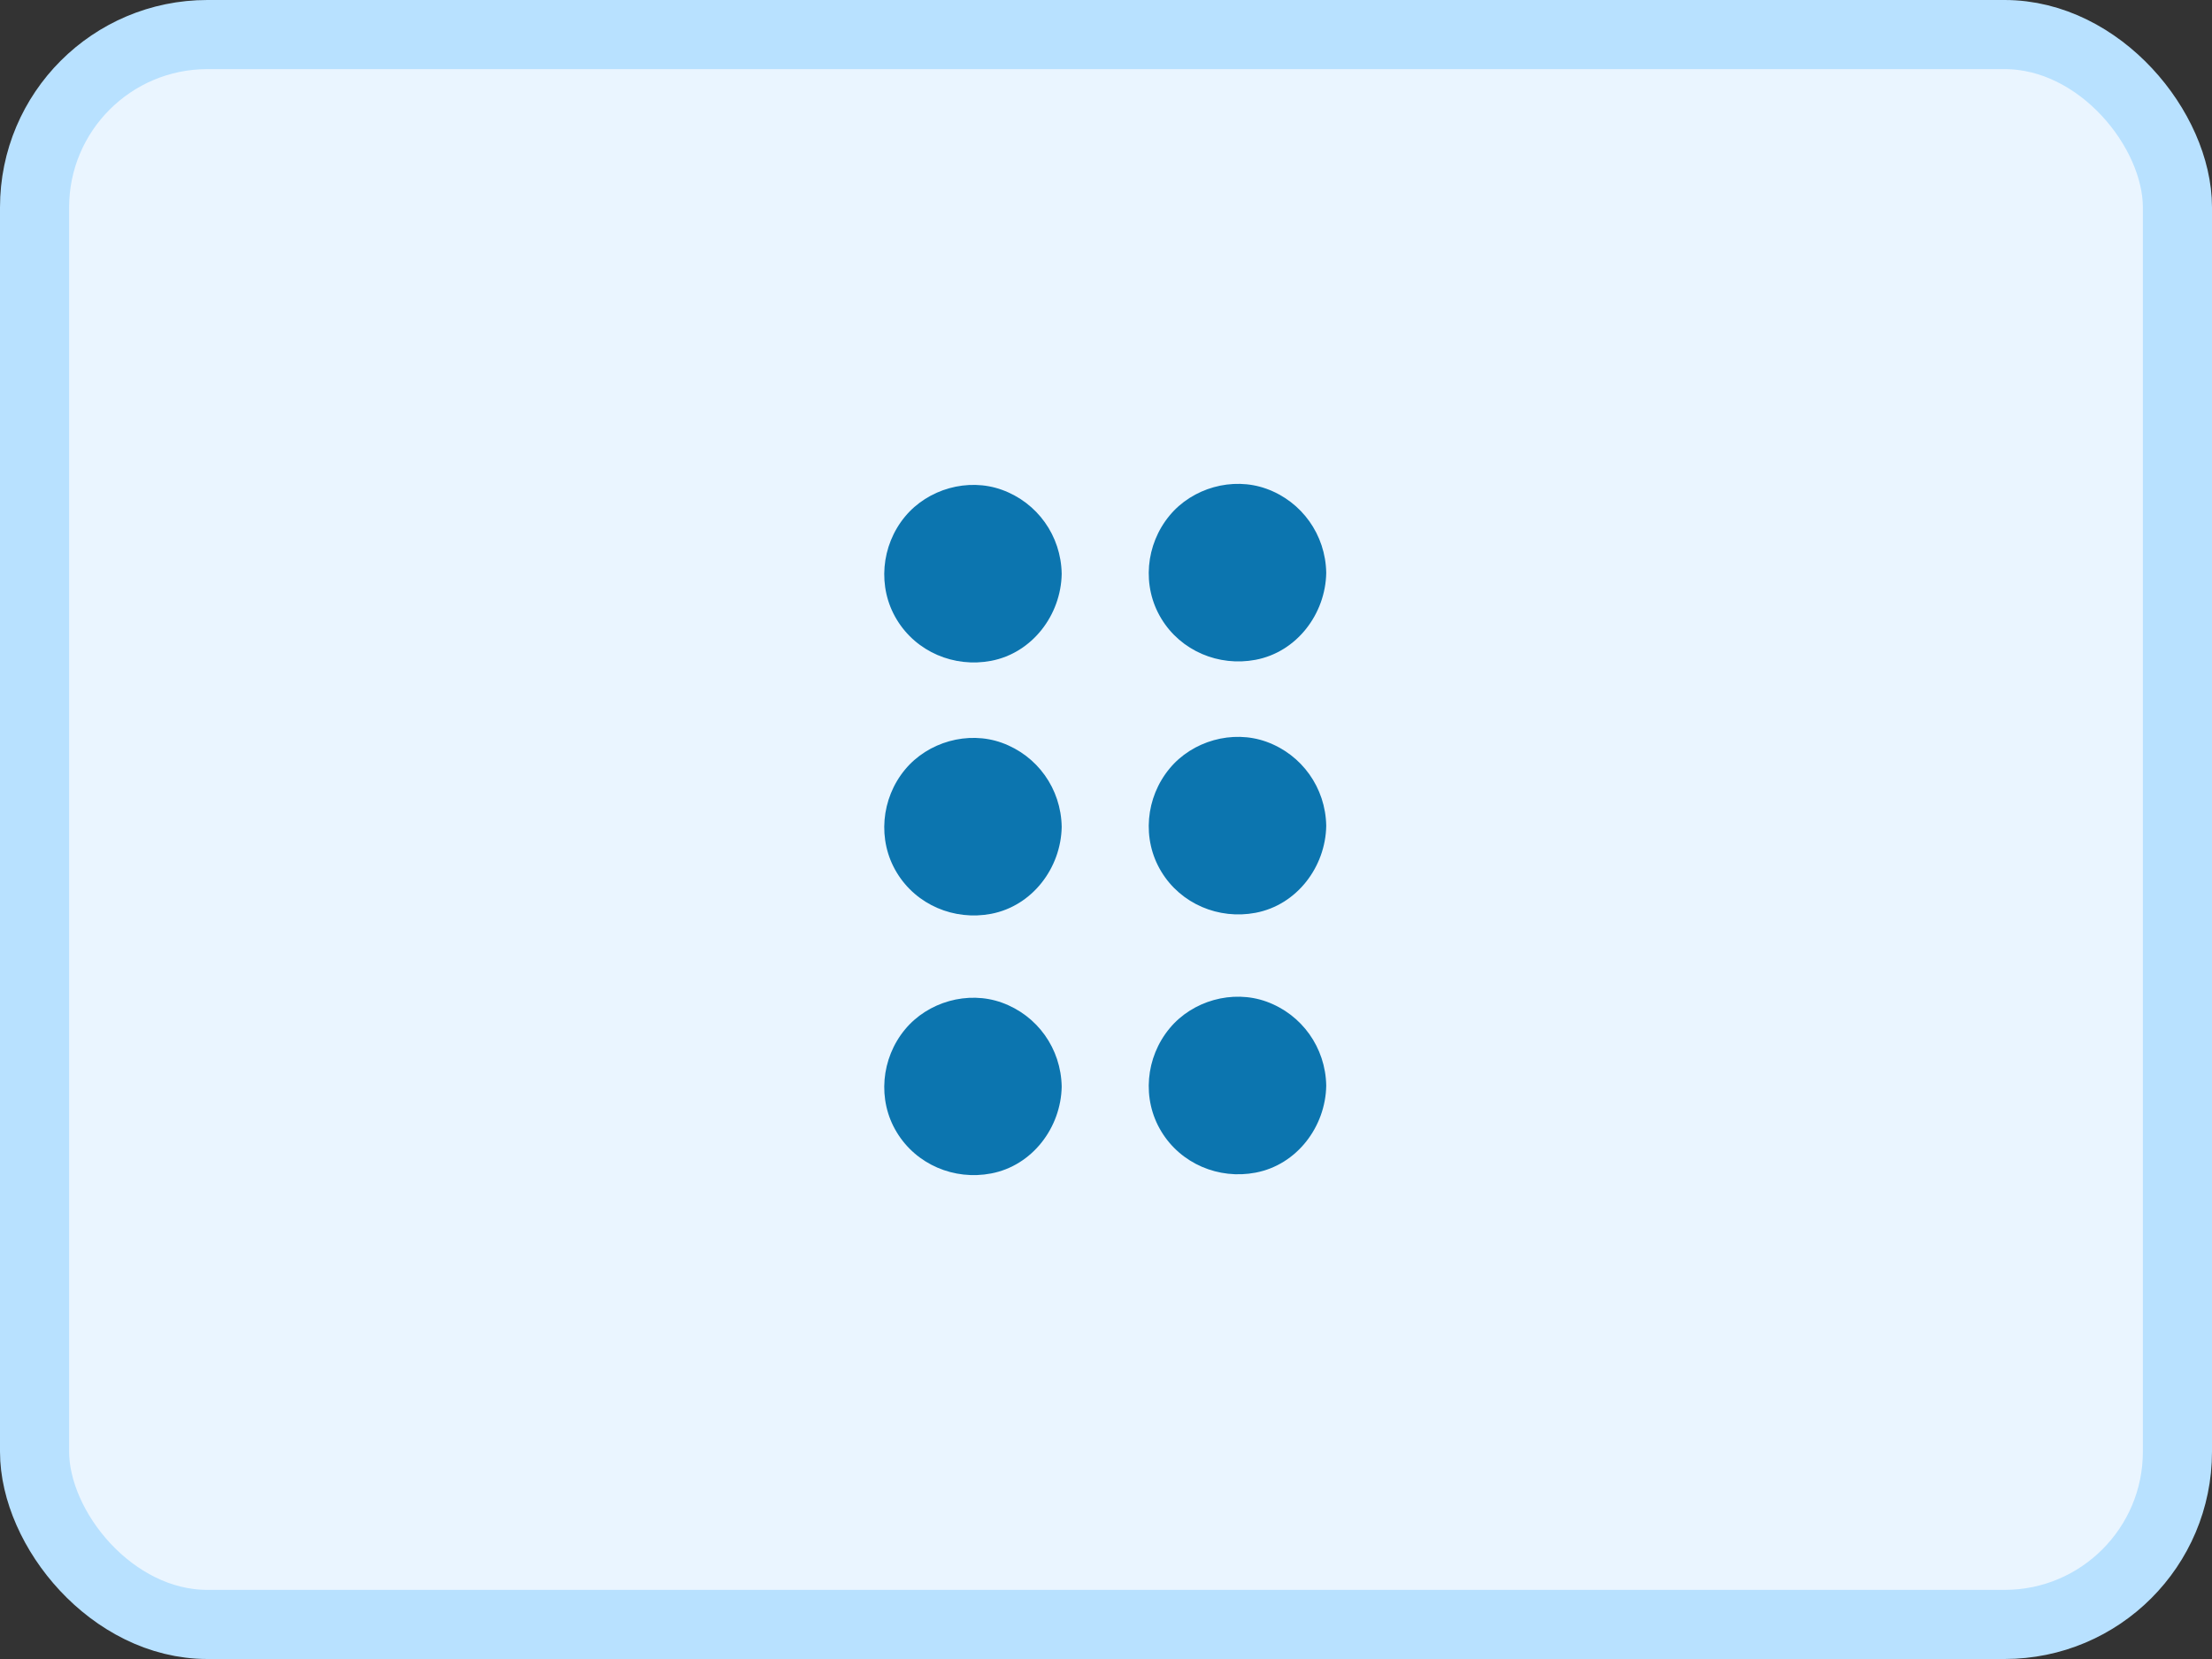
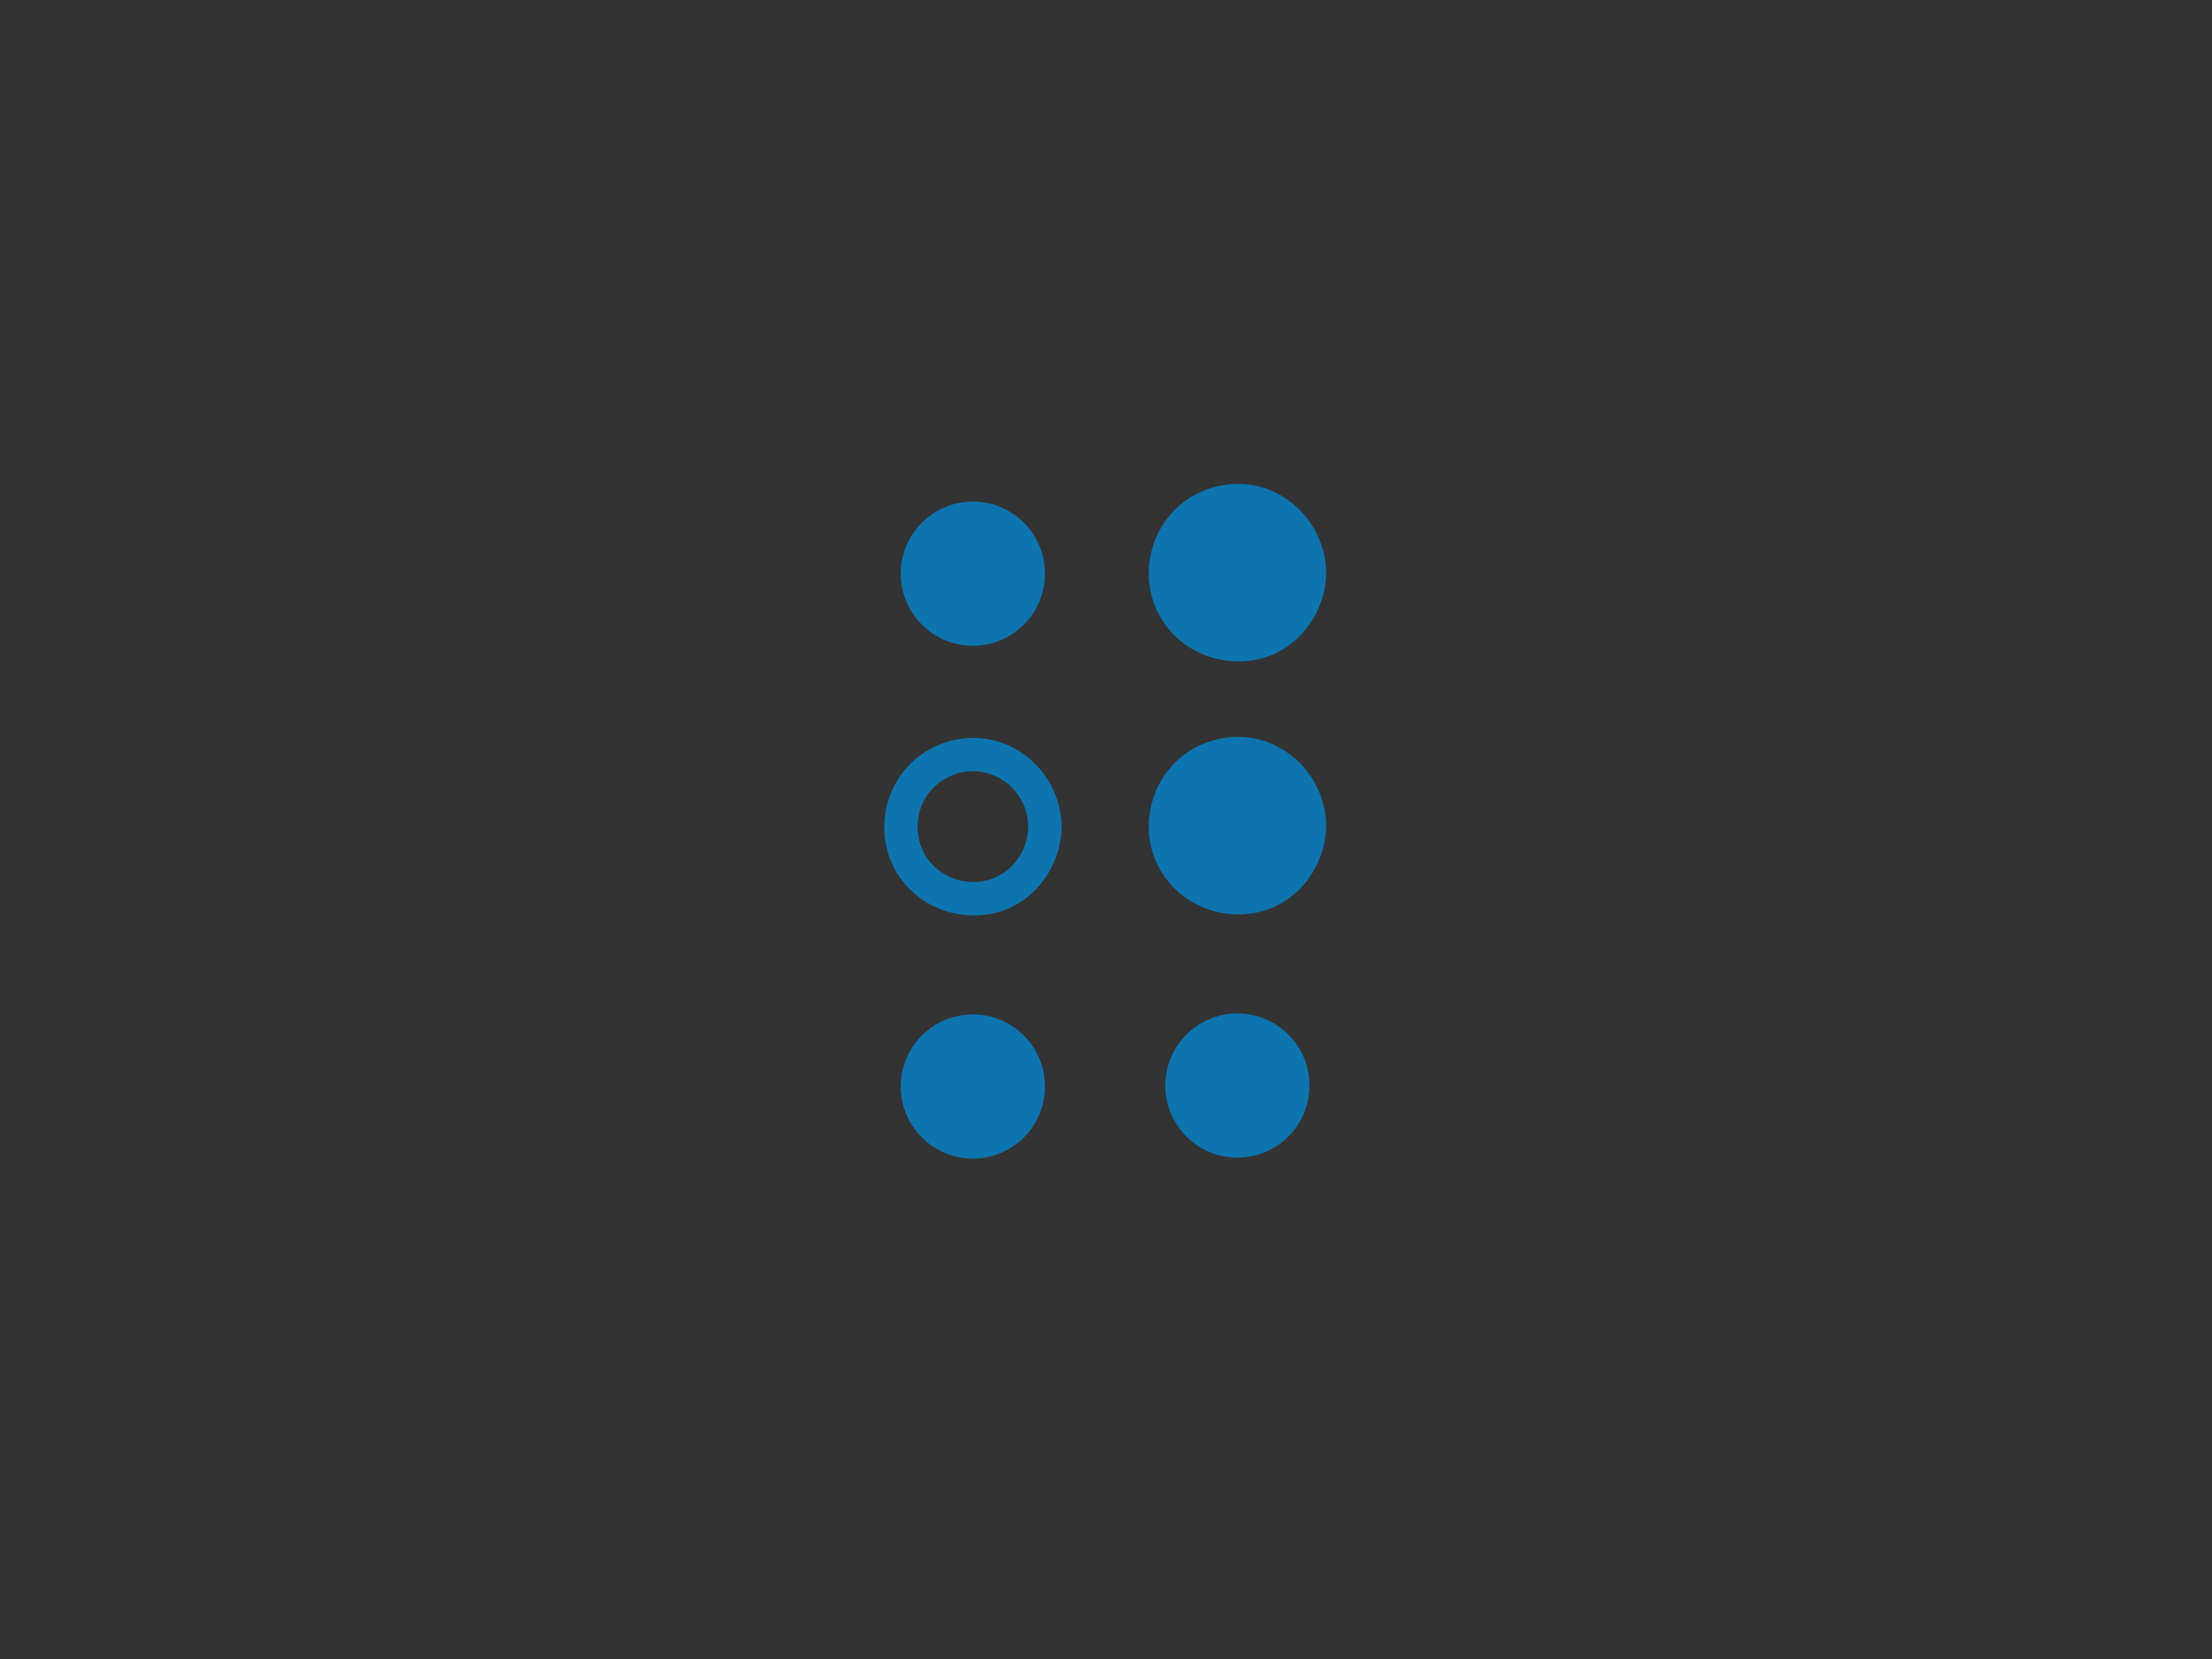
<svg xmlns="http://www.w3.org/2000/svg" width="32" height="24" viewBox="0 0 32 24" fill="none">
  <rect x="0" y="0" width="32" height="24" fill="#333333" stroke="none" />
  <g clip-path="url(#clip0_15454_27299)">
-     <rect x="0.5" y="0.5" width="31" height="23" rx="2.5" fill="#EAF5FF" stroke="#B8E1FF" />
    <path d="M17.901 9.328C18.477 9.328 18.944 8.861 18.944 8.285C18.944 7.709 18.477 7.242 17.901 7.242C17.325 7.242 16.858 7.709 16.858 8.285C16.858 8.861 17.325 9.328 17.901 9.328Z" fill="#0C75AF" />
    <path d="M18.703 8.285C18.698 8.613 18.5 8.915 18.191 9.033C17.87 9.156 17.5 9.057 17.281 8.794C17.068 8.538 17.042 8.166 17.208 7.879C17.375 7.594 17.708 7.435 18.034 7.493C18.42 7.56 18.695 7.896 18.703 8.285C18.707 8.596 19.19 8.596 19.186 8.285C19.176 7.737 18.835 7.256 18.319 7.07C17.829 6.894 17.249 7.058 16.919 7.459C16.573 7.877 16.515 8.48 16.8 8.949C17.083 9.417 17.631 9.646 18.164 9.545C18.761 9.432 19.176 8.881 19.186 8.287C19.19 7.973 18.707 7.973 18.703 8.285Z" fill="#0C75AF" />
    <path d="M17.901 12.988C18.477 12.988 18.944 12.521 18.944 11.945C18.944 11.369 18.477 10.902 17.901 10.902C17.325 10.902 16.858 11.369 16.858 11.945C16.858 12.521 17.325 12.988 17.901 12.988Z" fill="#0C75AF" />
    <path d="M18.703 11.945C18.698 12.273 18.5 12.575 18.191 12.693C17.87 12.816 17.5 12.717 17.281 12.454C17.068 12.198 17.042 11.826 17.208 11.539C17.375 11.254 17.708 11.095 18.034 11.153C18.42 11.218 18.695 11.556 18.703 11.945C18.707 12.256 19.19 12.256 19.186 11.945C19.176 11.397 18.835 10.916 18.319 10.73C17.829 10.554 17.249 10.718 16.919 11.119C16.573 11.537 16.515 12.14 16.8 12.609C17.083 13.077 17.631 13.306 18.164 13.205C18.761 13.092 19.176 12.541 19.186 11.947C19.19 11.633 18.707 11.633 18.703 11.945Z" fill="#0C75AF" />
    <path d="M17.901 16.747C18.477 16.747 18.944 16.28 18.944 15.704C18.944 15.128 18.477 14.661 17.901 14.661C17.325 14.661 16.858 15.128 16.858 15.704C16.858 16.28 17.325 16.747 17.901 16.747Z" fill="#0C75AF" />
-     <path d="M18.703 15.704C18.698 16.032 18.5 16.334 18.191 16.452C17.87 16.576 17.5 16.477 17.281 16.213C17.068 15.957 17.042 15.586 17.208 15.298C17.375 15.013 17.708 14.854 18.034 14.912C18.42 14.977 18.695 15.315 18.703 15.704C18.707 16.015 19.19 16.015 19.186 15.704C19.176 15.156 18.835 14.675 18.319 14.489C17.829 14.313 17.249 14.477 16.919 14.878C16.573 15.296 16.515 15.899 16.8 16.368C17.083 16.836 17.631 17.066 18.164 16.964C18.761 16.851 19.176 16.3 19.186 15.706C19.19 15.393 18.707 15.393 18.703 15.704Z" fill="#0C75AF" />
    <path d="M14.075 9.342C14.65 9.342 15.117 8.875 15.117 8.299C15.117 7.723 14.65 7.256 14.075 7.256C13.498 7.256 13.031 7.723 13.031 8.299C13.031 8.875 13.498 9.342 14.075 9.342Z" fill="#0C75AF" />
-     <path d="M14.876 8.299C14.871 8.628 14.673 8.93 14.364 9.048C14.043 9.171 13.674 9.072 13.454 8.809C13.242 8.553 13.215 8.181 13.382 7.894C13.548 7.609 13.881 7.45 14.207 7.508C14.596 7.575 14.871 7.911 14.876 8.299C14.881 8.611 15.364 8.611 15.359 8.299C15.349 7.751 15.009 7.271 14.492 7.085C14.002 6.909 13.423 7.073 13.092 7.474C12.747 7.891 12.689 8.495 12.973 8.963C13.256 9.432 13.804 9.661 14.338 9.56C14.934 9.446 15.349 8.896 15.359 8.302C15.364 7.988 14.881 7.988 14.876 8.299Z" fill="#0C75AF" />
-     <path d="M14.075 13.003C14.65 13.003 15.117 12.536 15.117 11.96C15.117 11.384 14.65 10.917 14.075 10.917C13.498 10.917 13.031 11.384 13.031 11.96C13.031 12.536 13.498 13.003 14.075 13.003Z" fill="#0C75AF" />
    <path d="M14.876 11.959C14.871 12.288 14.673 12.589 14.364 12.708C14.043 12.831 13.674 12.732 13.454 12.469C13.242 12.213 13.215 11.841 13.382 11.554C13.548 11.269 13.881 11.11 14.207 11.167C14.596 11.235 14.871 11.571 14.876 11.959C14.881 12.271 15.364 12.271 15.359 11.959C15.349 11.411 15.009 10.931 14.492 10.745C14.002 10.569 13.423 10.733 13.092 11.134C12.747 11.551 12.689 12.155 12.973 12.623C13.256 13.092 13.804 13.321 14.338 13.22C14.934 13.106 15.349 12.556 15.359 11.962C15.364 11.648 14.881 11.648 14.876 11.959Z" fill="#0C75AF" />
    <path d="M14.075 16.761C14.65 16.761 15.117 16.294 15.117 15.718C15.117 15.142 14.65 14.675 14.075 14.675C13.498 14.675 13.031 15.142 13.031 15.718C13.031 16.294 13.498 16.761 14.075 16.761Z" fill="#0C75AF" />
-     <path d="M14.876 15.719C14.871 16.047 14.673 16.349 14.364 16.467C14.043 16.59 13.674 16.491 13.454 16.228C13.242 15.972 13.215 15.6 13.382 15.313C13.548 15.028 13.881 14.869 14.207 14.927C14.596 14.992 14.871 15.33 14.876 15.719C14.881 16.03 15.364 16.03 15.359 15.719C15.349 15.17 15.009 14.69 14.492 14.504C14.002 14.328 13.423 14.492 13.092 14.893C12.747 15.31 12.689 15.914 12.973 16.38C13.256 16.848 13.804 17.078 14.338 16.976C14.934 16.863 15.349 16.312 15.359 15.719C15.364 15.407 14.881 15.407 14.876 15.719Z" fill="#0C75AF" />
  </g>
  <defs>
    <clipPath id="clip0_15454_27299">
      <rect width="32" height="24" fill="white" />
    </clipPath>
  </defs>
</svg>